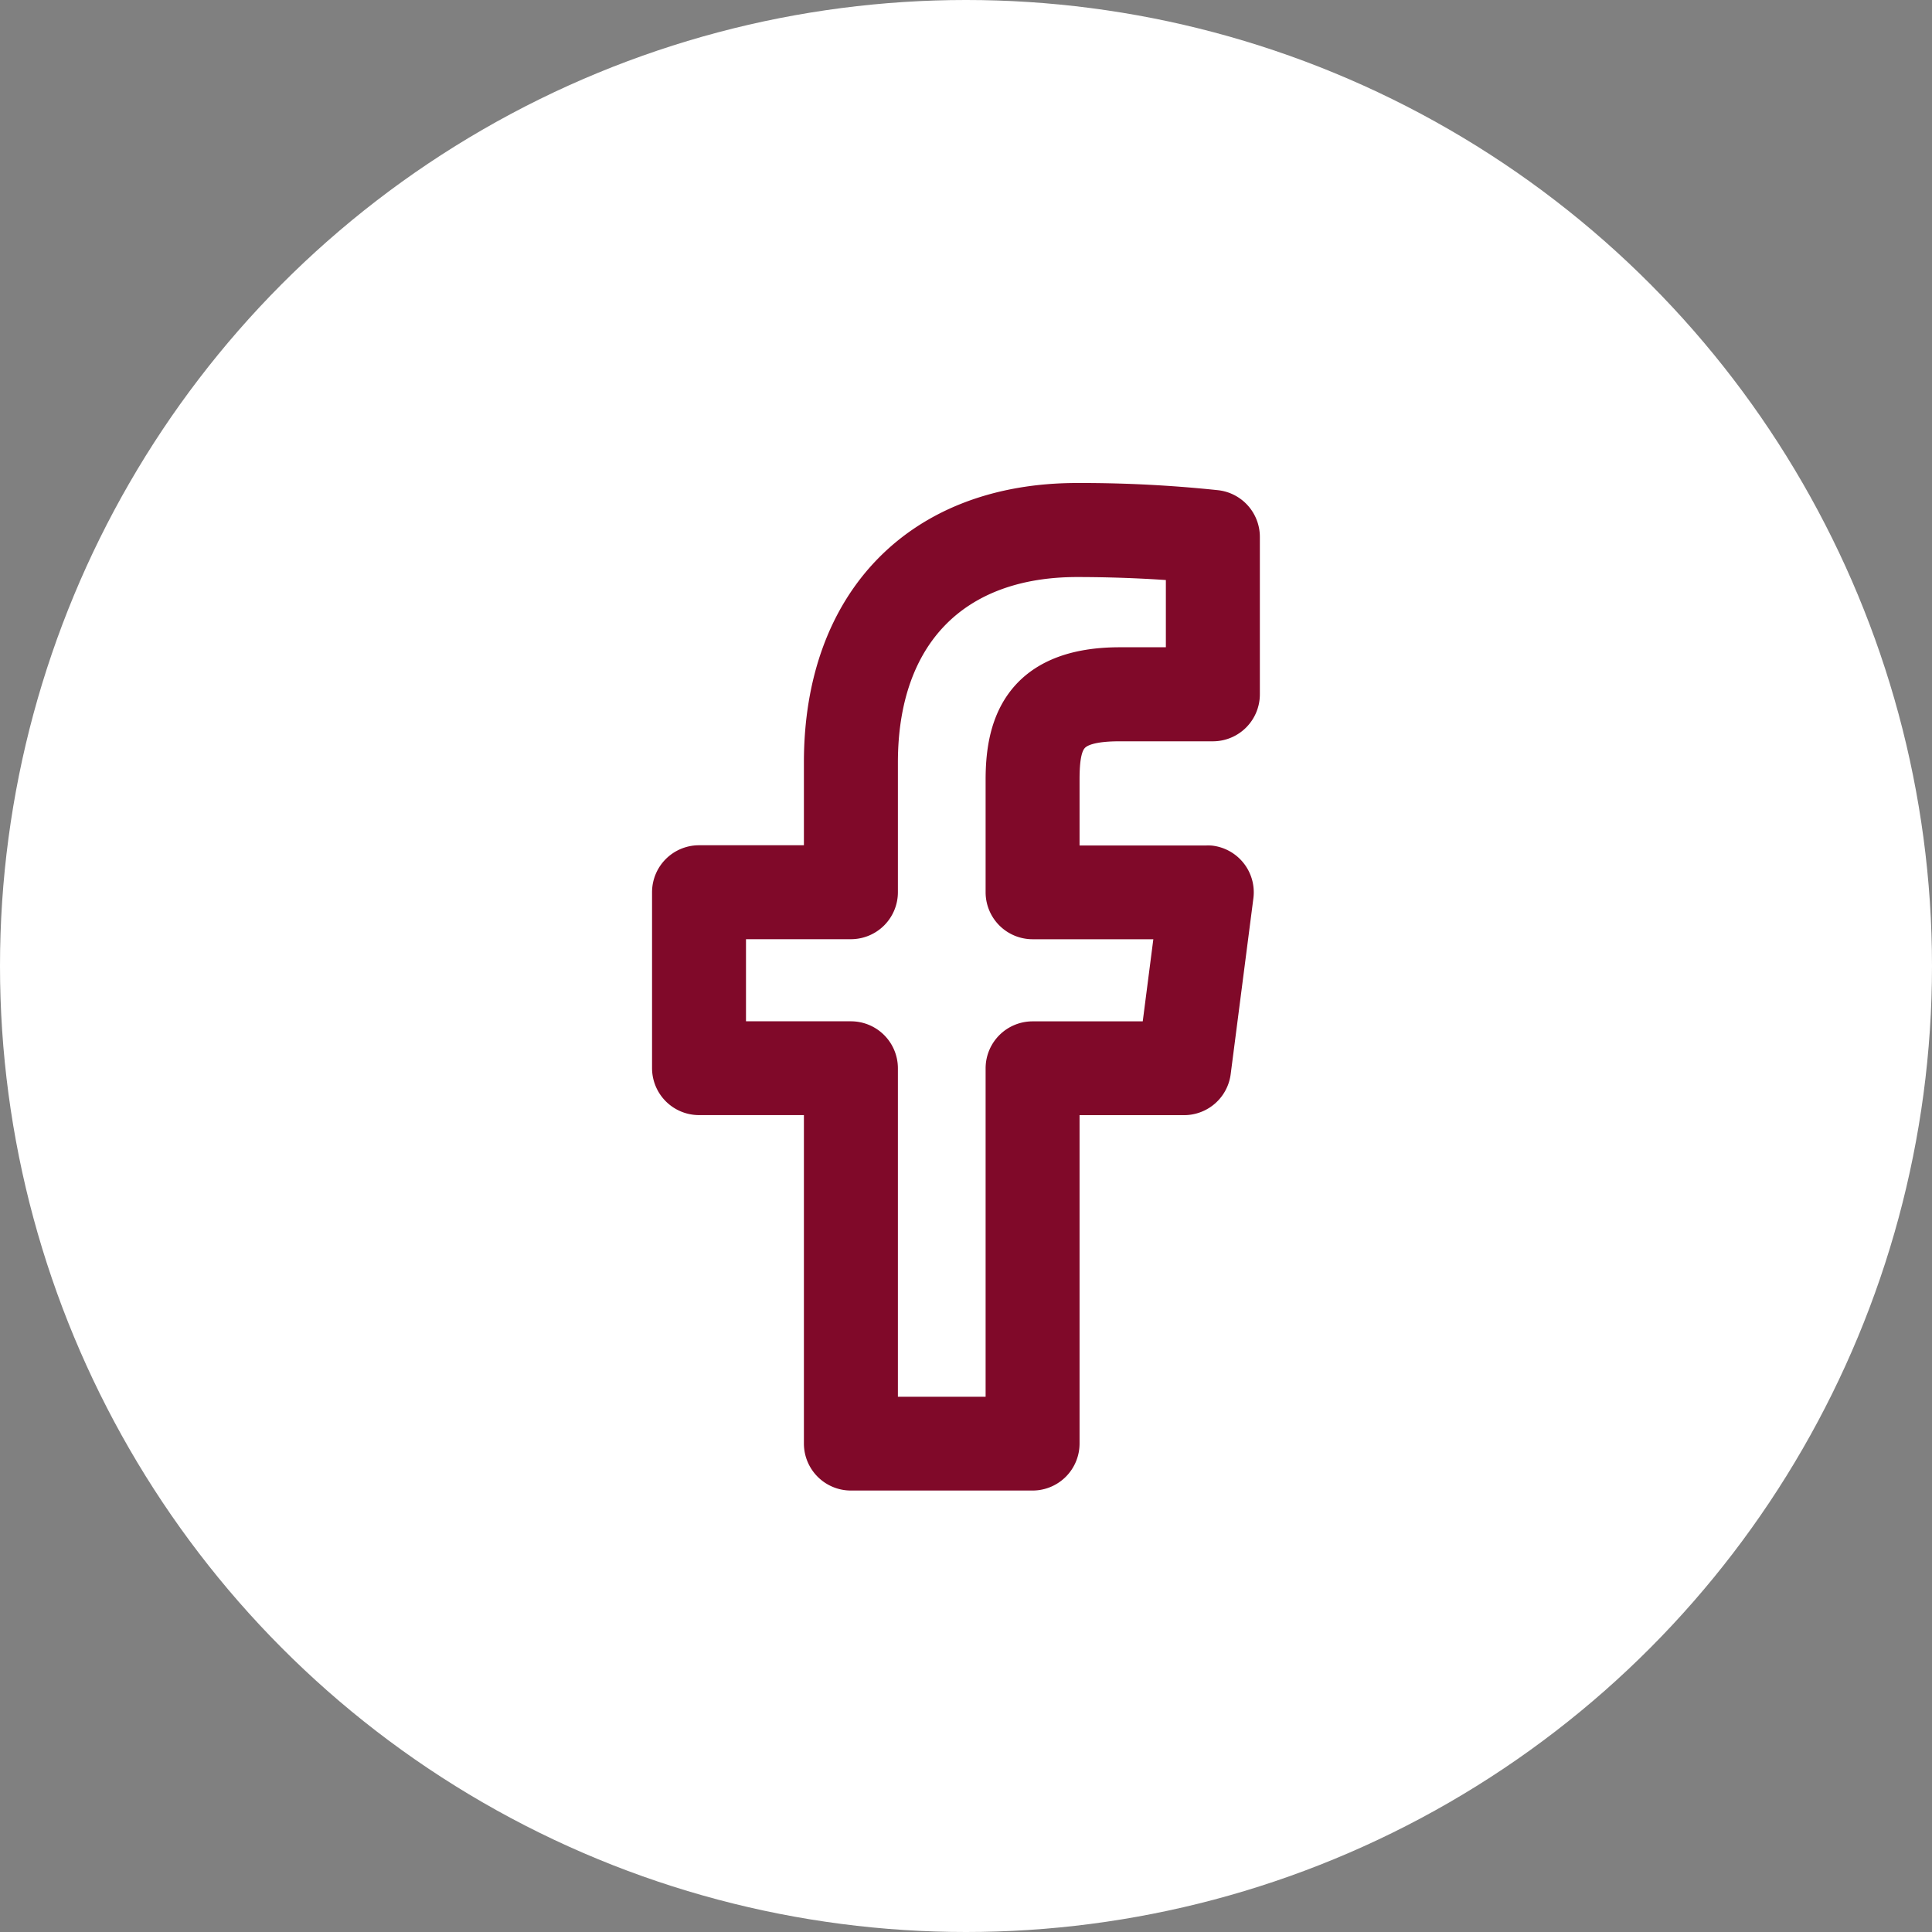
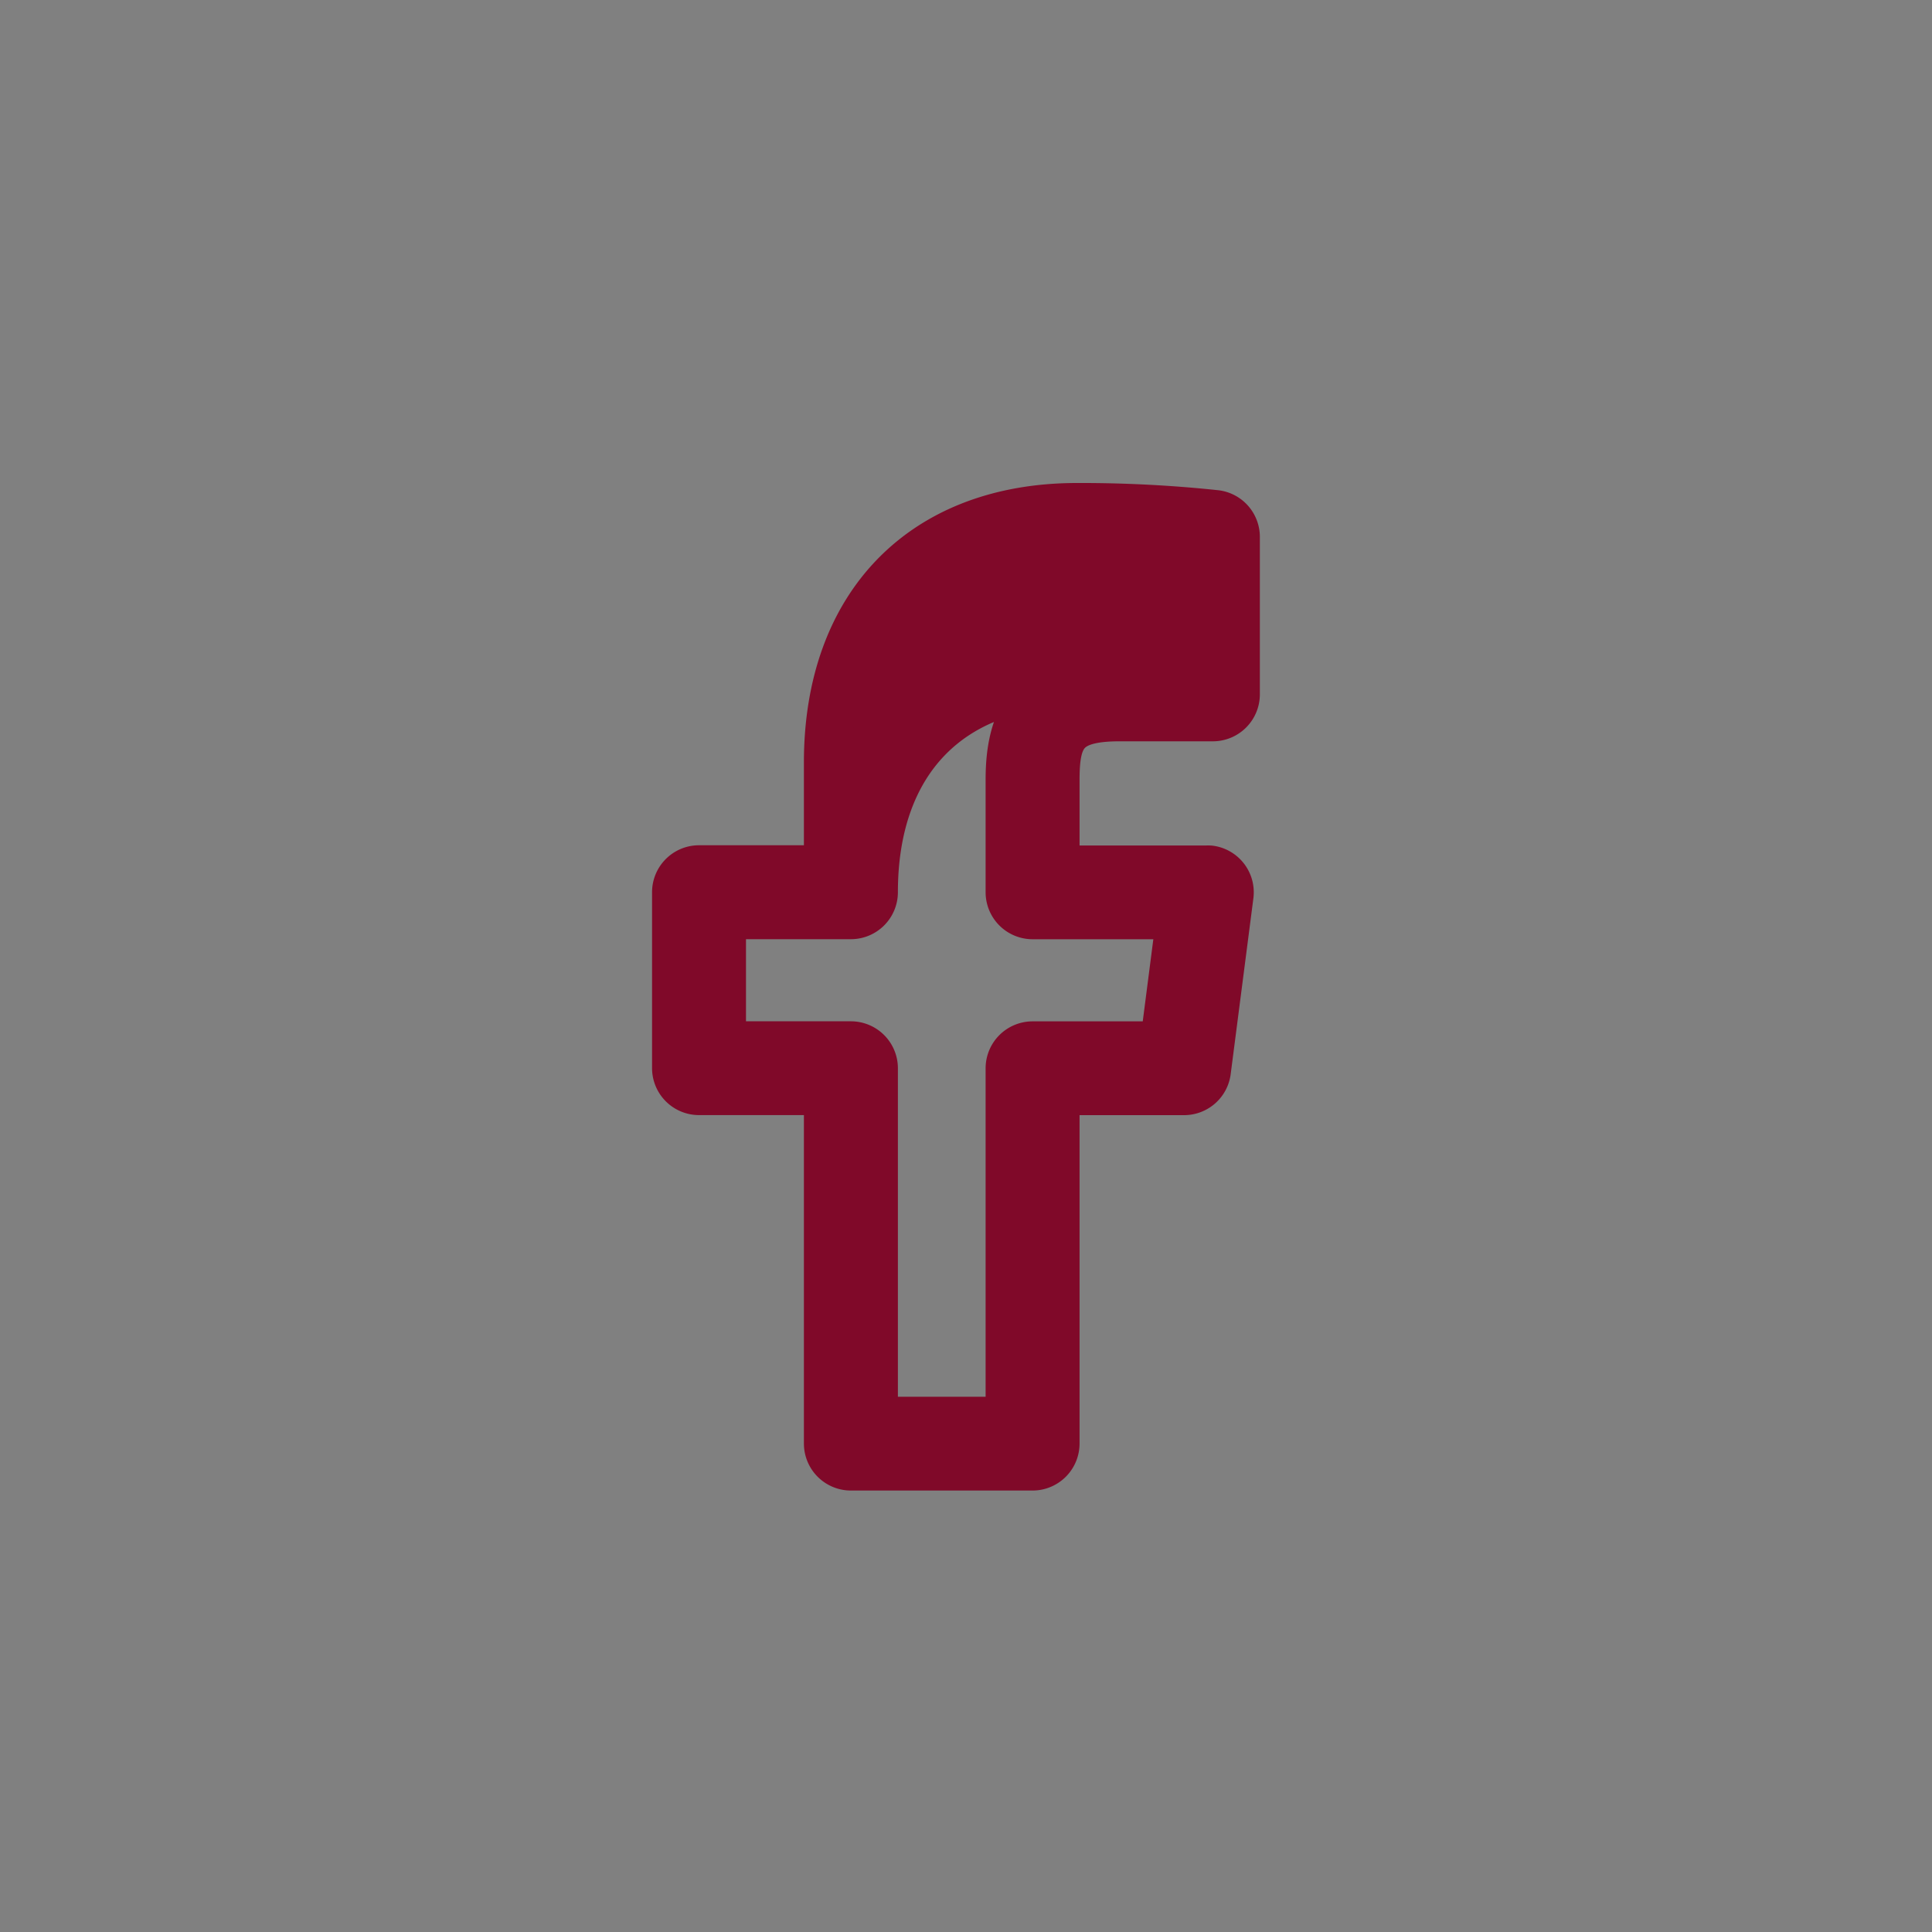
<svg xmlns="http://www.w3.org/2000/svg" width="40" height="40" viewBox="0 0 40 40">
  <rect x="0" y="0" width="40" height="40" fill="#808080" stroke="none" />
  <g id="facebook-footer" transform="translate(-987 -6604)">
    <g id="Grupo_498" data-name="Grupo 498">
      <g id="Grupo_48" data-name="Grupo 48" transform="translate(987.055 6604)">
        <g id="Grupo_22" data-name="Grupo 22">
-           <circle id="Elipse_5" data-name="Elipse 5" cx="20" cy="20" r="20" transform="translate(-0.055 0)" fill="#fff" />
-           <path id="_0166e76c8b03227d1a839e7b916e2413" data-name="0166e76c8b03227d1a839e7b916e2413" d="M17.348,1.587a26.461,26.461,0,0,0-2.872-.147c-3.181,0-5.157,2.025-5.157,5.286V8.94H6.648a.473.473,0,0,0-.473.472v3.642a.473.473,0,0,0,.472.473H9.319v7.3a.473.473,0,0,0,.472.473h3.762a.473.473,0,0,0,.473-.472v-7.3H16.69a.473.473,0,0,0,.469-.412l.47-3.641a.473.473,0,0,0-.408-.53.478.478,0,0,0-.062,0H14.026V7.088c0-.917.185-1.3,1.332-1.3h1.928a.473.473,0,0,0,.473-.472V2.056A.473.473,0,0,0,17.348,1.587Zm-.535,3.254H15.358c-2.041,0-2.277,1.282-2.277,2.246V9.413a.473.473,0,0,0,.472.473h3.069l-.348,2.7H13.554a.473.473,0,0,0-.473.472v7.3H10.265v-7.3a.473.473,0,0,0-.472-.473H7.12v-2.7H9.792a.473.473,0,0,0,.473-.472V6.727c0-2.718,1.575-4.34,4.211-4.34.954,0,1.816.052,2.337.1V4.841Z" transform="translate(7.77 9.06)" fill="#800929" stroke="#800929" stroke-width="1" />
+           <path id="_0166e76c8b03227d1a839e7b916e2413" data-name="0166e76c8b03227d1a839e7b916e2413" d="M17.348,1.587a26.461,26.461,0,0,0-2.872-.147c-3.181,0-5.157,2.025-5.157,5.286V8.94H6.648a.473.473,0,0,0-.473.472v3.642a.473.473,0,0,0,.472.473H9.319v7.3a.473.473,0,0,0,.472.473h3.762a.473.473,0,0,0,.473-.472v-7.3H16.69a.473.473,0,0,0,.469-.412l.47-3.641a.473.473,0,0,0-.408-.53.478.478,0,0,0-.062,0H14.026V7.088c0-.917.185-1.3,1.332-1.3h1.928a.473.473,0,0,0,.473-.472V2.056A.473.473,0,0,0,17.348,1.587Zm-.535,3.254H15.358c-2.041,0-2.277,1.282-2.277,2.246V9.413a.473.473,0,0,0,.472.473h3.069l-.348,2.7H13.554a.473.473,0,0,0-.473.472v7.3H10.265v-7.3a.473.473,0,0,0-.472-.473H7.12v-2.7H9.792a.473.473,0,0,0,.473-.472c0-2.718,1.575-4.34,4.211-4.34.954,0,1.816.052,2.337.1V4.841Z" transform="translate(7.77 9.06)" fill="#800929" stroke="#800929" stroke-width="1" />
        </g>
      </g>
    </g>
  </g>
</svg>